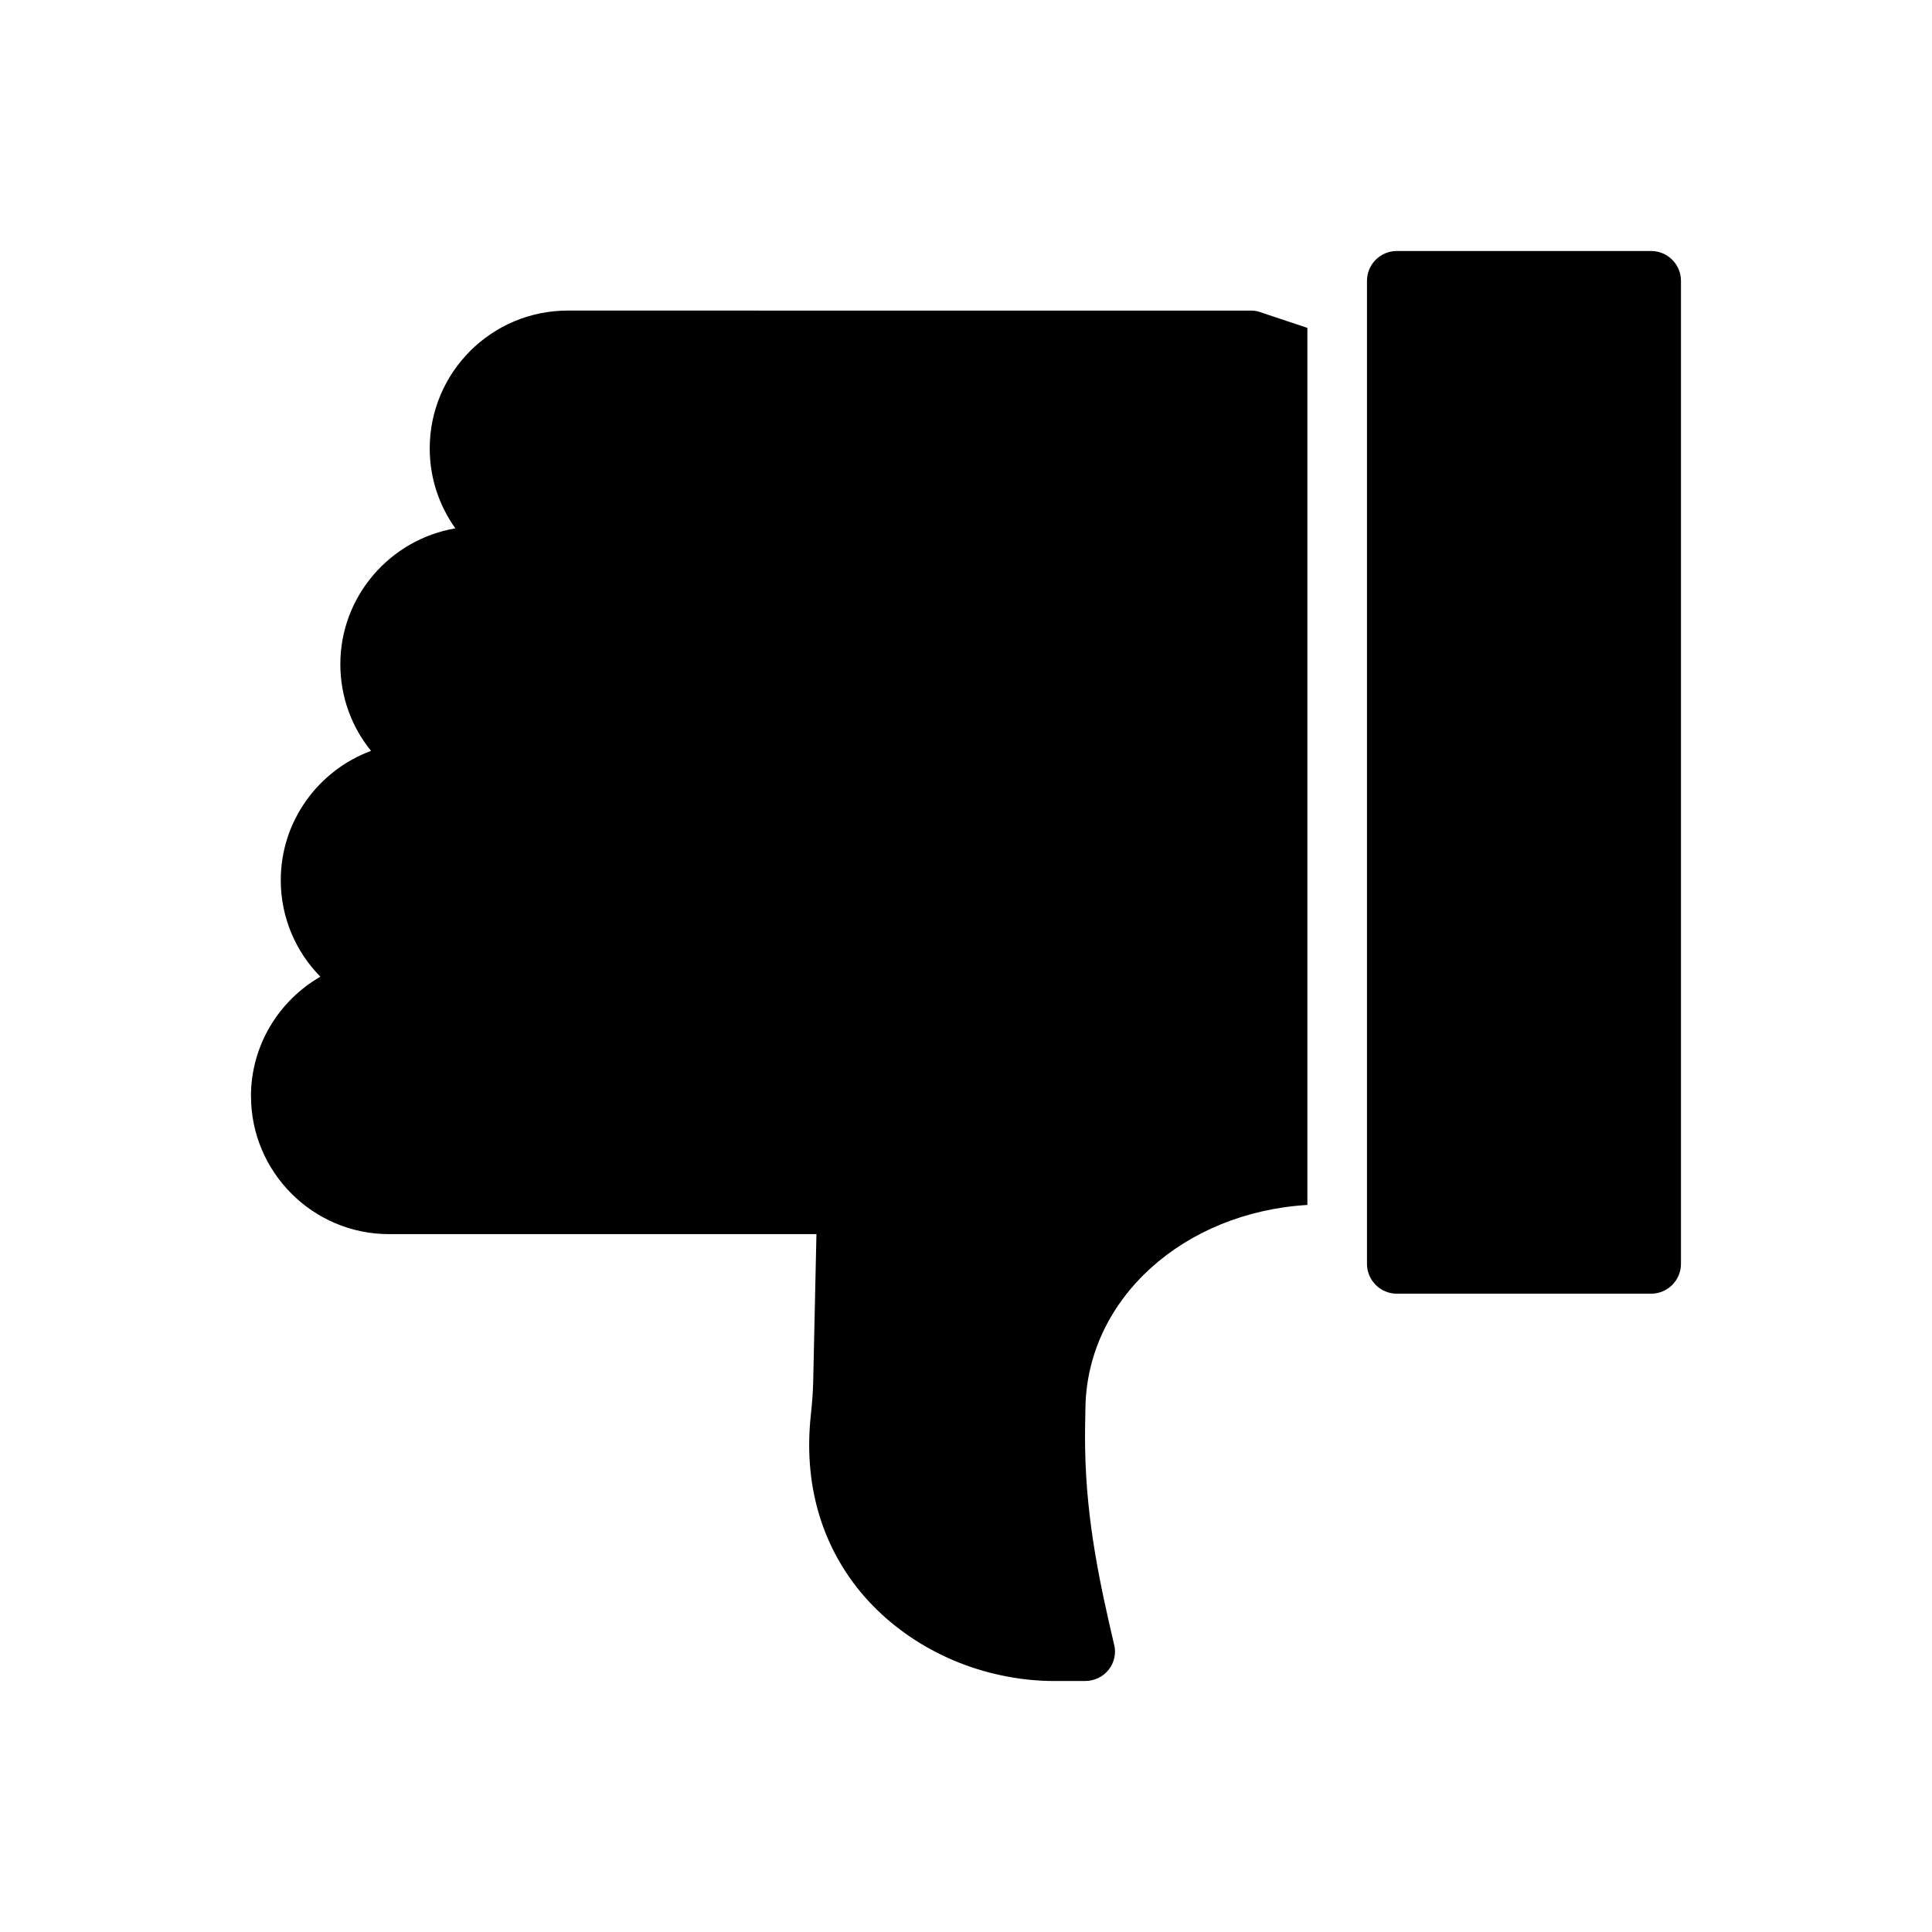
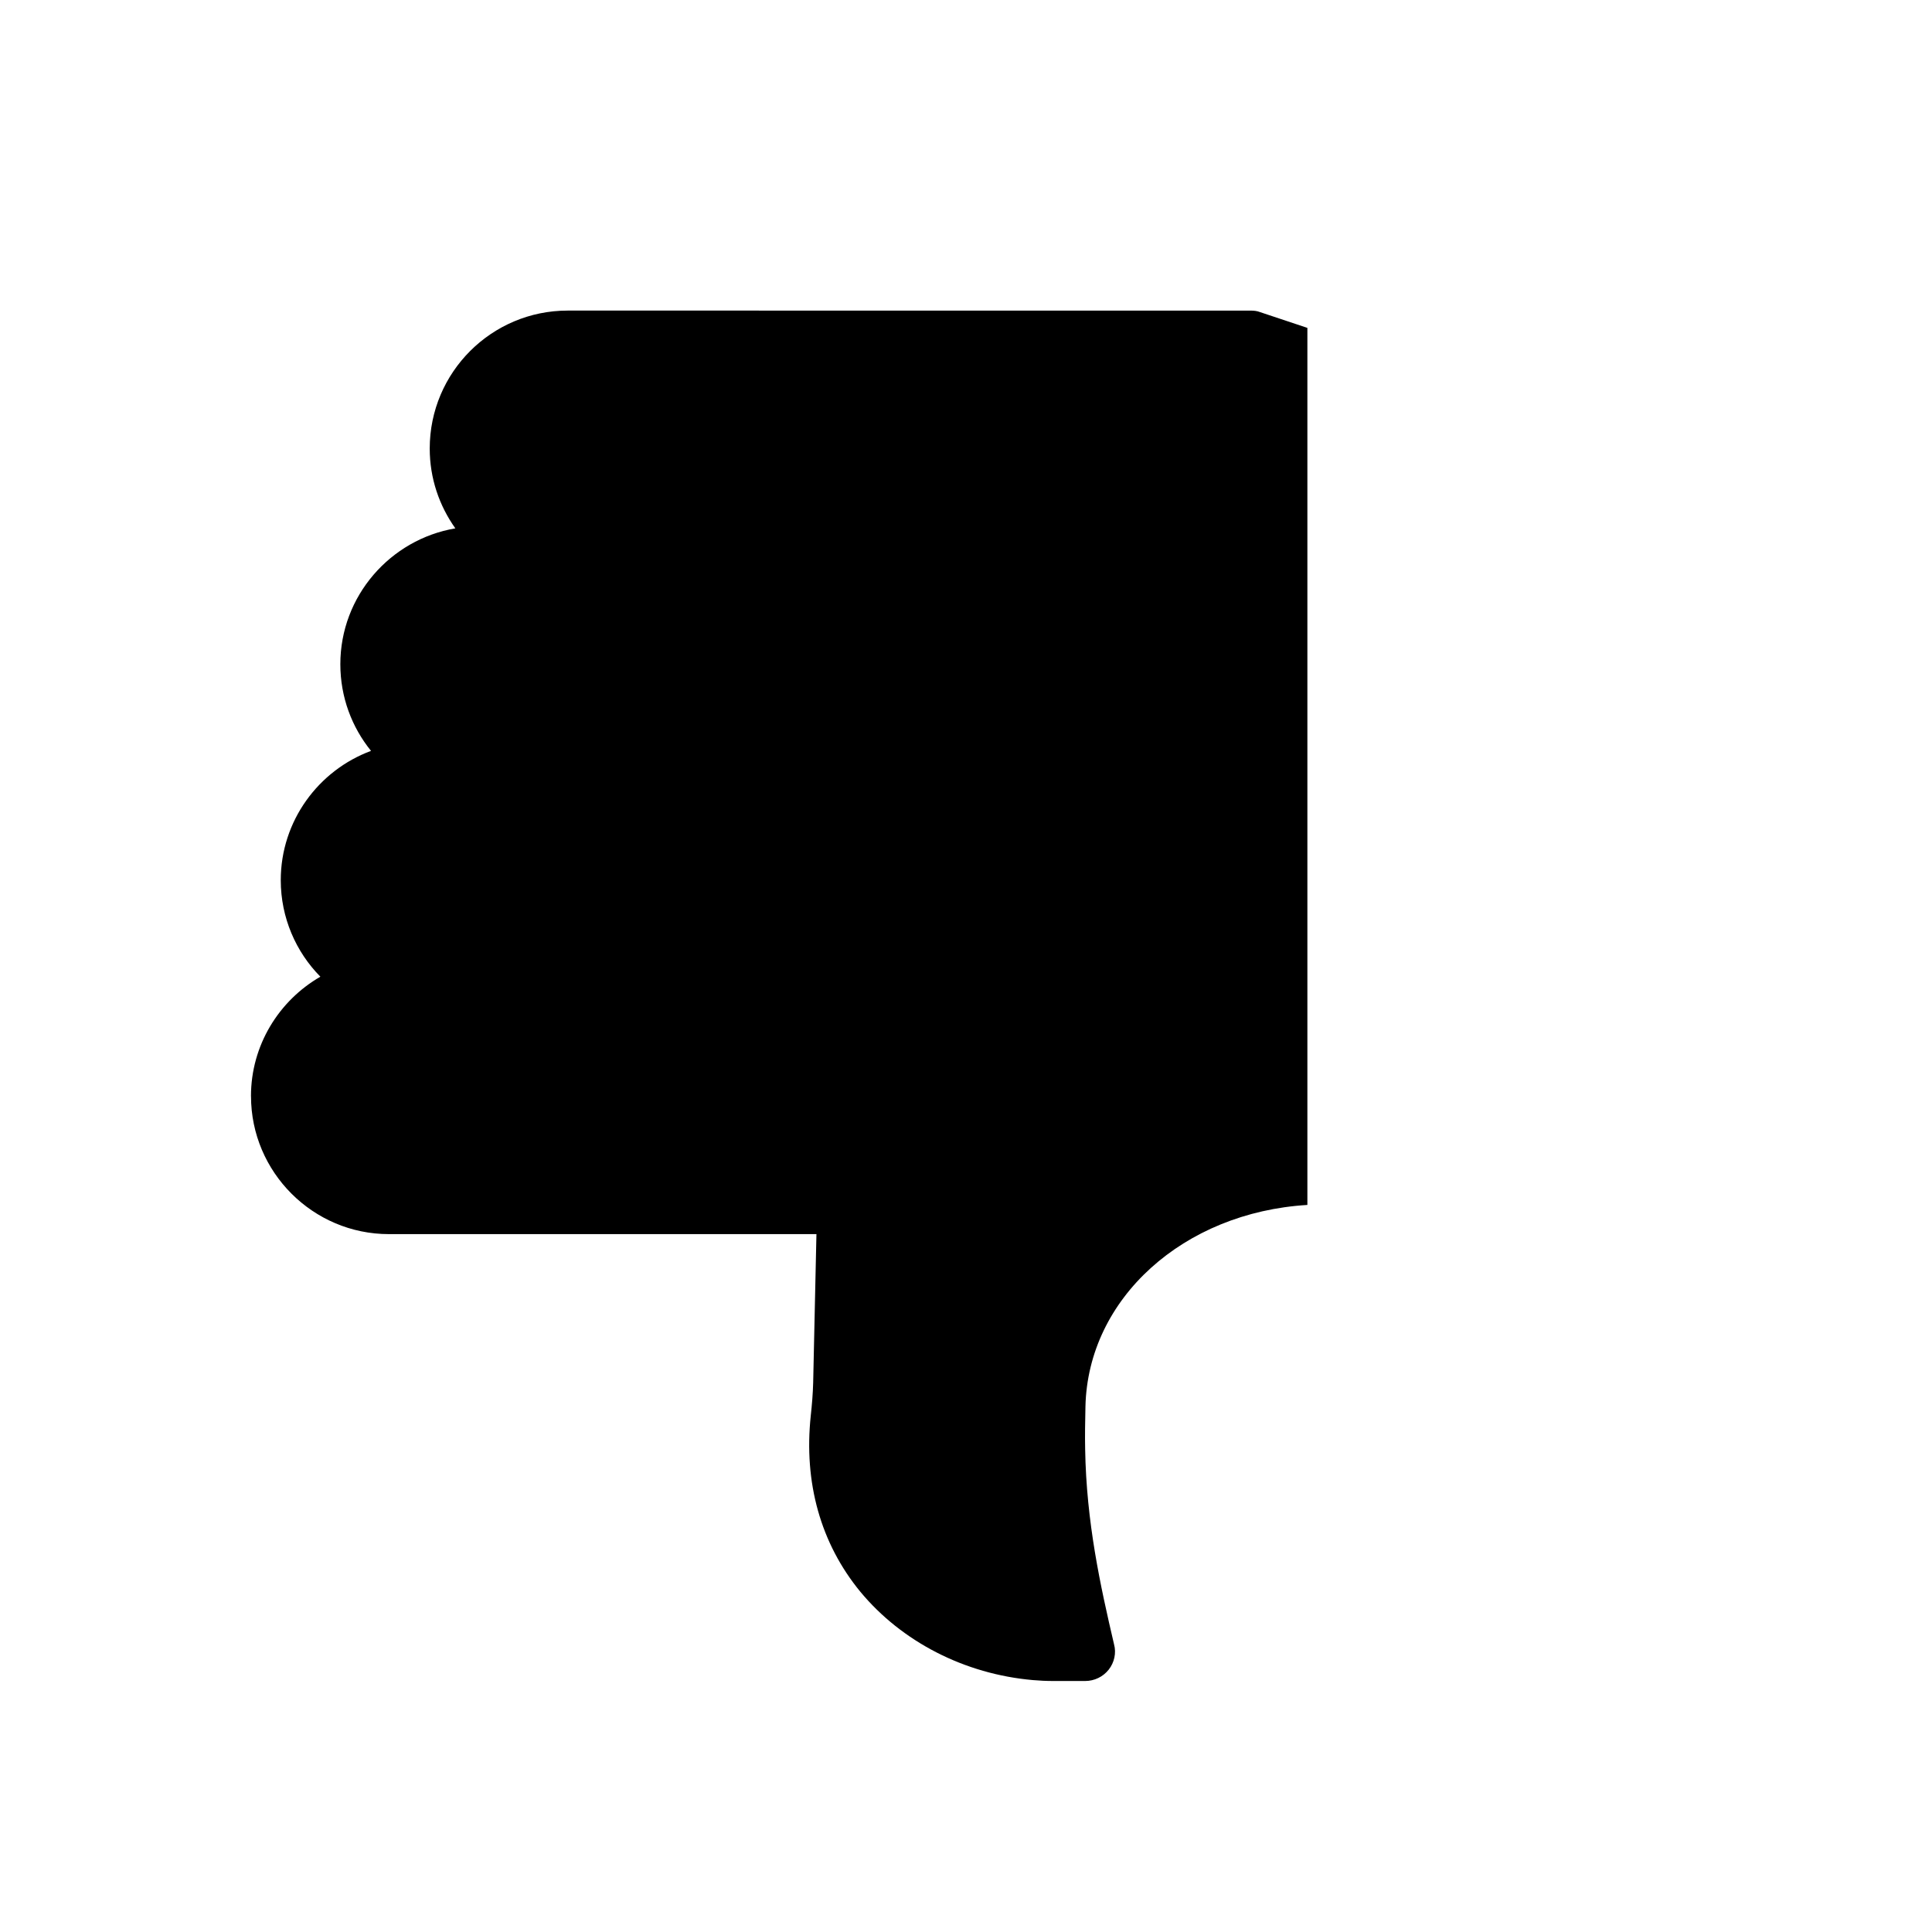
<svg xmlns="http://www.w3.org/2000/svg" fill="#000000" width="800px" height="800px" version="1.1" viewBox="144 144 512 512">
  <g>
-     <path d="m581.58 210.52h-67.422c-4.344 0-7.894 3.551-7.894 7.894v260.53c0 4.344 3.555 7.894 7.894 7.894h67.422c4.344 0 7.894-3.551 7.894-7.894v-260.53c0-4.34-3.551-7.894-7.894-7.894z" />
    <path d="m210.52 434.5c0 20.133 16.422 36.555 36.555 36.555h113.29l-0.867 39.395c-0.078 2.922-0.316 5.762-0.633 8.684-1.895 17.762 2.606 33.867 13.105 46.66 10.973 13.262 27.633 21.867 45.789 23.449 1.738 0.156 3.551 0.238 5.367 0.238h8.449c2.445 0 4.738-1.105 6.238-3s2.051-4.422 1.422-6.711c-3.633-15.555-7.344-32.367-7.66-51.789-0.078-3.551 0-7.344 0.078-11.211 0.633-28.738 26.055-51.477 58.816-53.449v-232.43l-12.555-4.184c-0.789-0.316-1.656-0.395-2.527-0.395l-180.95-0.004c-20.133 0-36.555 16.344-36.555 36.555 0 7.894 2.527 15.156 6.789 21.156-17.211 2.922-30.477 17.922-30.477 36 0 8.766 3.078 16.738 8.133 22.973-13.895 5.133-23.922 18.555-23.922 34.266 0 9.949 4.027 19.027 10.5 25.578-10.973 6.32-18.395 18.164-18.395 31.664z" />
  </g>
</svg>